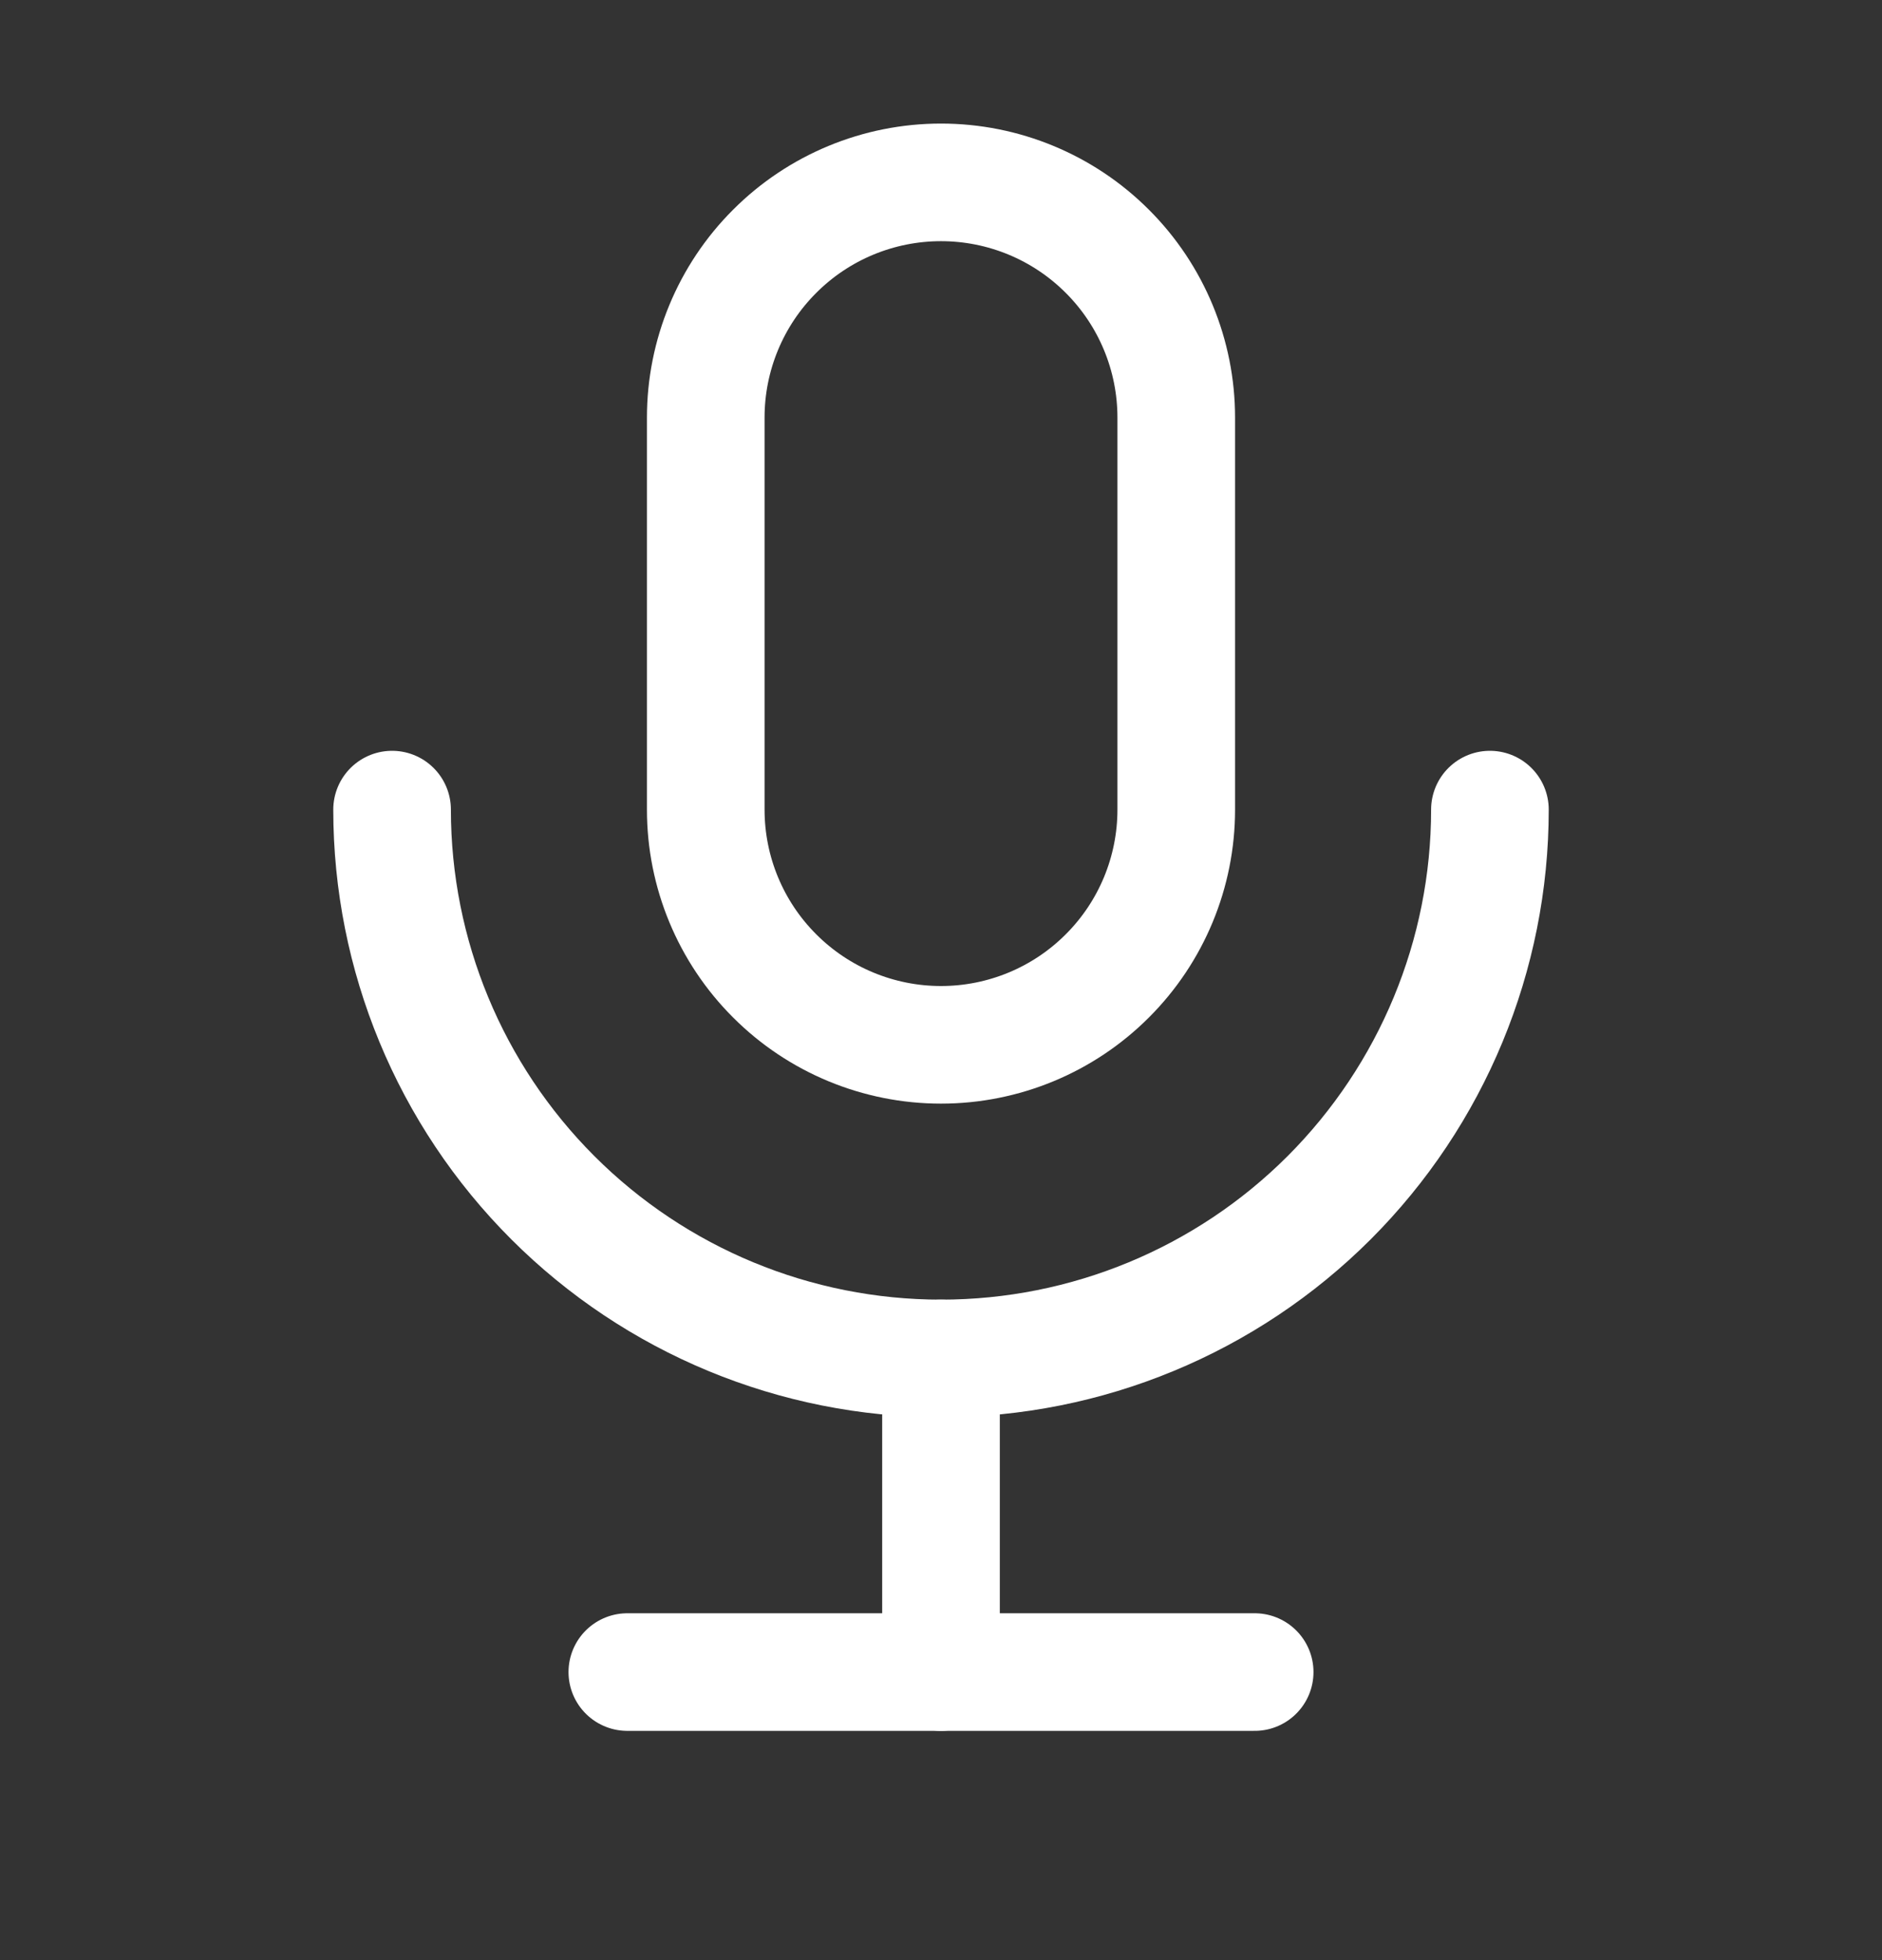
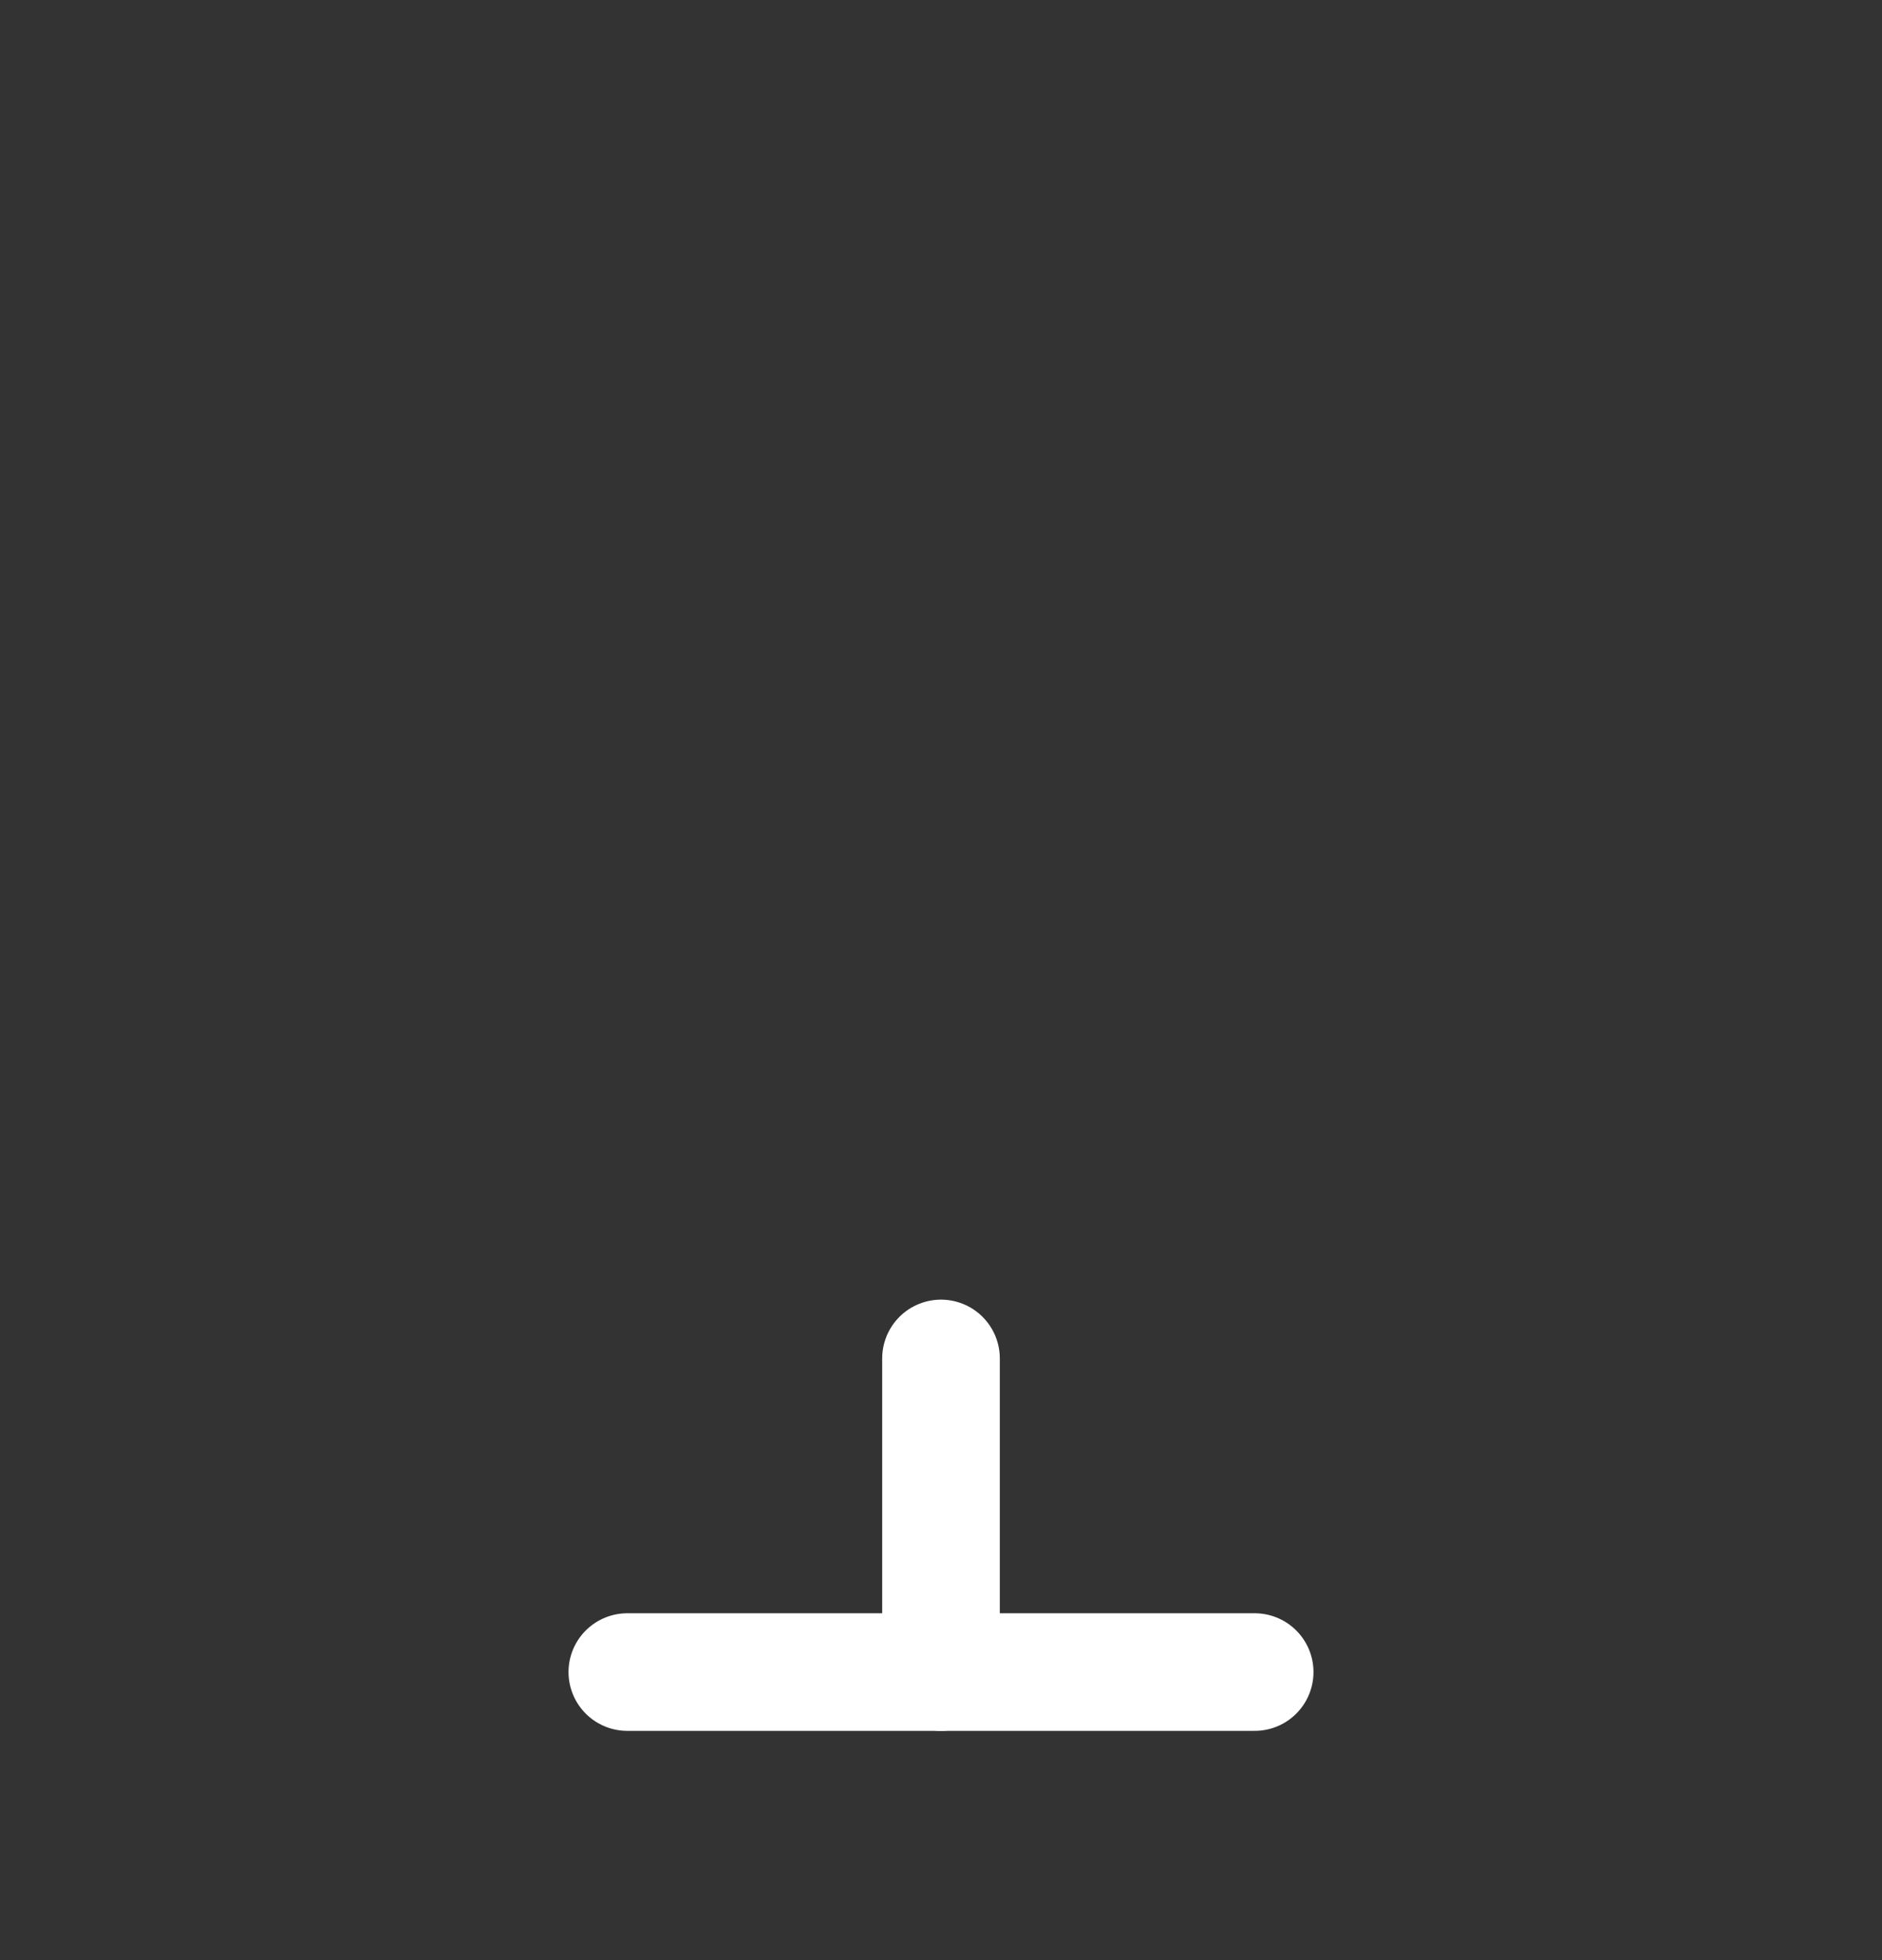
<svg xmlns="http://www.w3.org/2000/svg" width="24" height="25" viewBox="0 0 24 25" fill="none">
  <rect x="0" y="0" width="24" height="25" fill="#333333" stroke="none" />
  <g clip-path="url(#clip0_972_663)">
-     <path d="M9 5.326C9 4.531 9.316 3.767 9.879 3.205C10.441 2.642 11.204 2.326 12 2.326C12.796 2.326 13.559 2.642 14.121 3.205C14.684 3.767 15 4.531 15 5.326V10.326C15 11.122 14.684 11.885 14.121 12.447C13.559 13.01 12.796 13.326 12 13.326C11.204 13.326 10.441 13.01 9.879 12.447C9.316 11.885 9 11.122 9 10.326V5.326Z" stroke="white" stroke-width="1.5" stroke-linecap="round" stroke-linejoin="round" />
-     <path d="M5 10.326C5 12.183 5.737 13.963 7.05 15.276C8.363 16.589 10.143 17.326 12 17.326C13.857 17.326 15.637 16.589 16.95 15.276C18.262 13.963 19 12.183 19 10.326" stroke="white" stroke-width="1.5" stroke-linecap="round" stroke-linejoin="round" />
    <path d="M8 21.326H16" stroke="white" stroke-width="1.5" stroke-linecap="round" stroke-linejoin="round" />
    <path d="M12 17.326V21.326" stroke="white" stroke-width="1.5" stroke-linecap="round" stroke-linejoin="round" />
  </g>
  <defs>
    <clipPath id="clip0_972_663">
      <rect width="24" height="24" fill="white" transform="translate(0 0.326)" />
    </clipPath>
  </defs>
</svg>